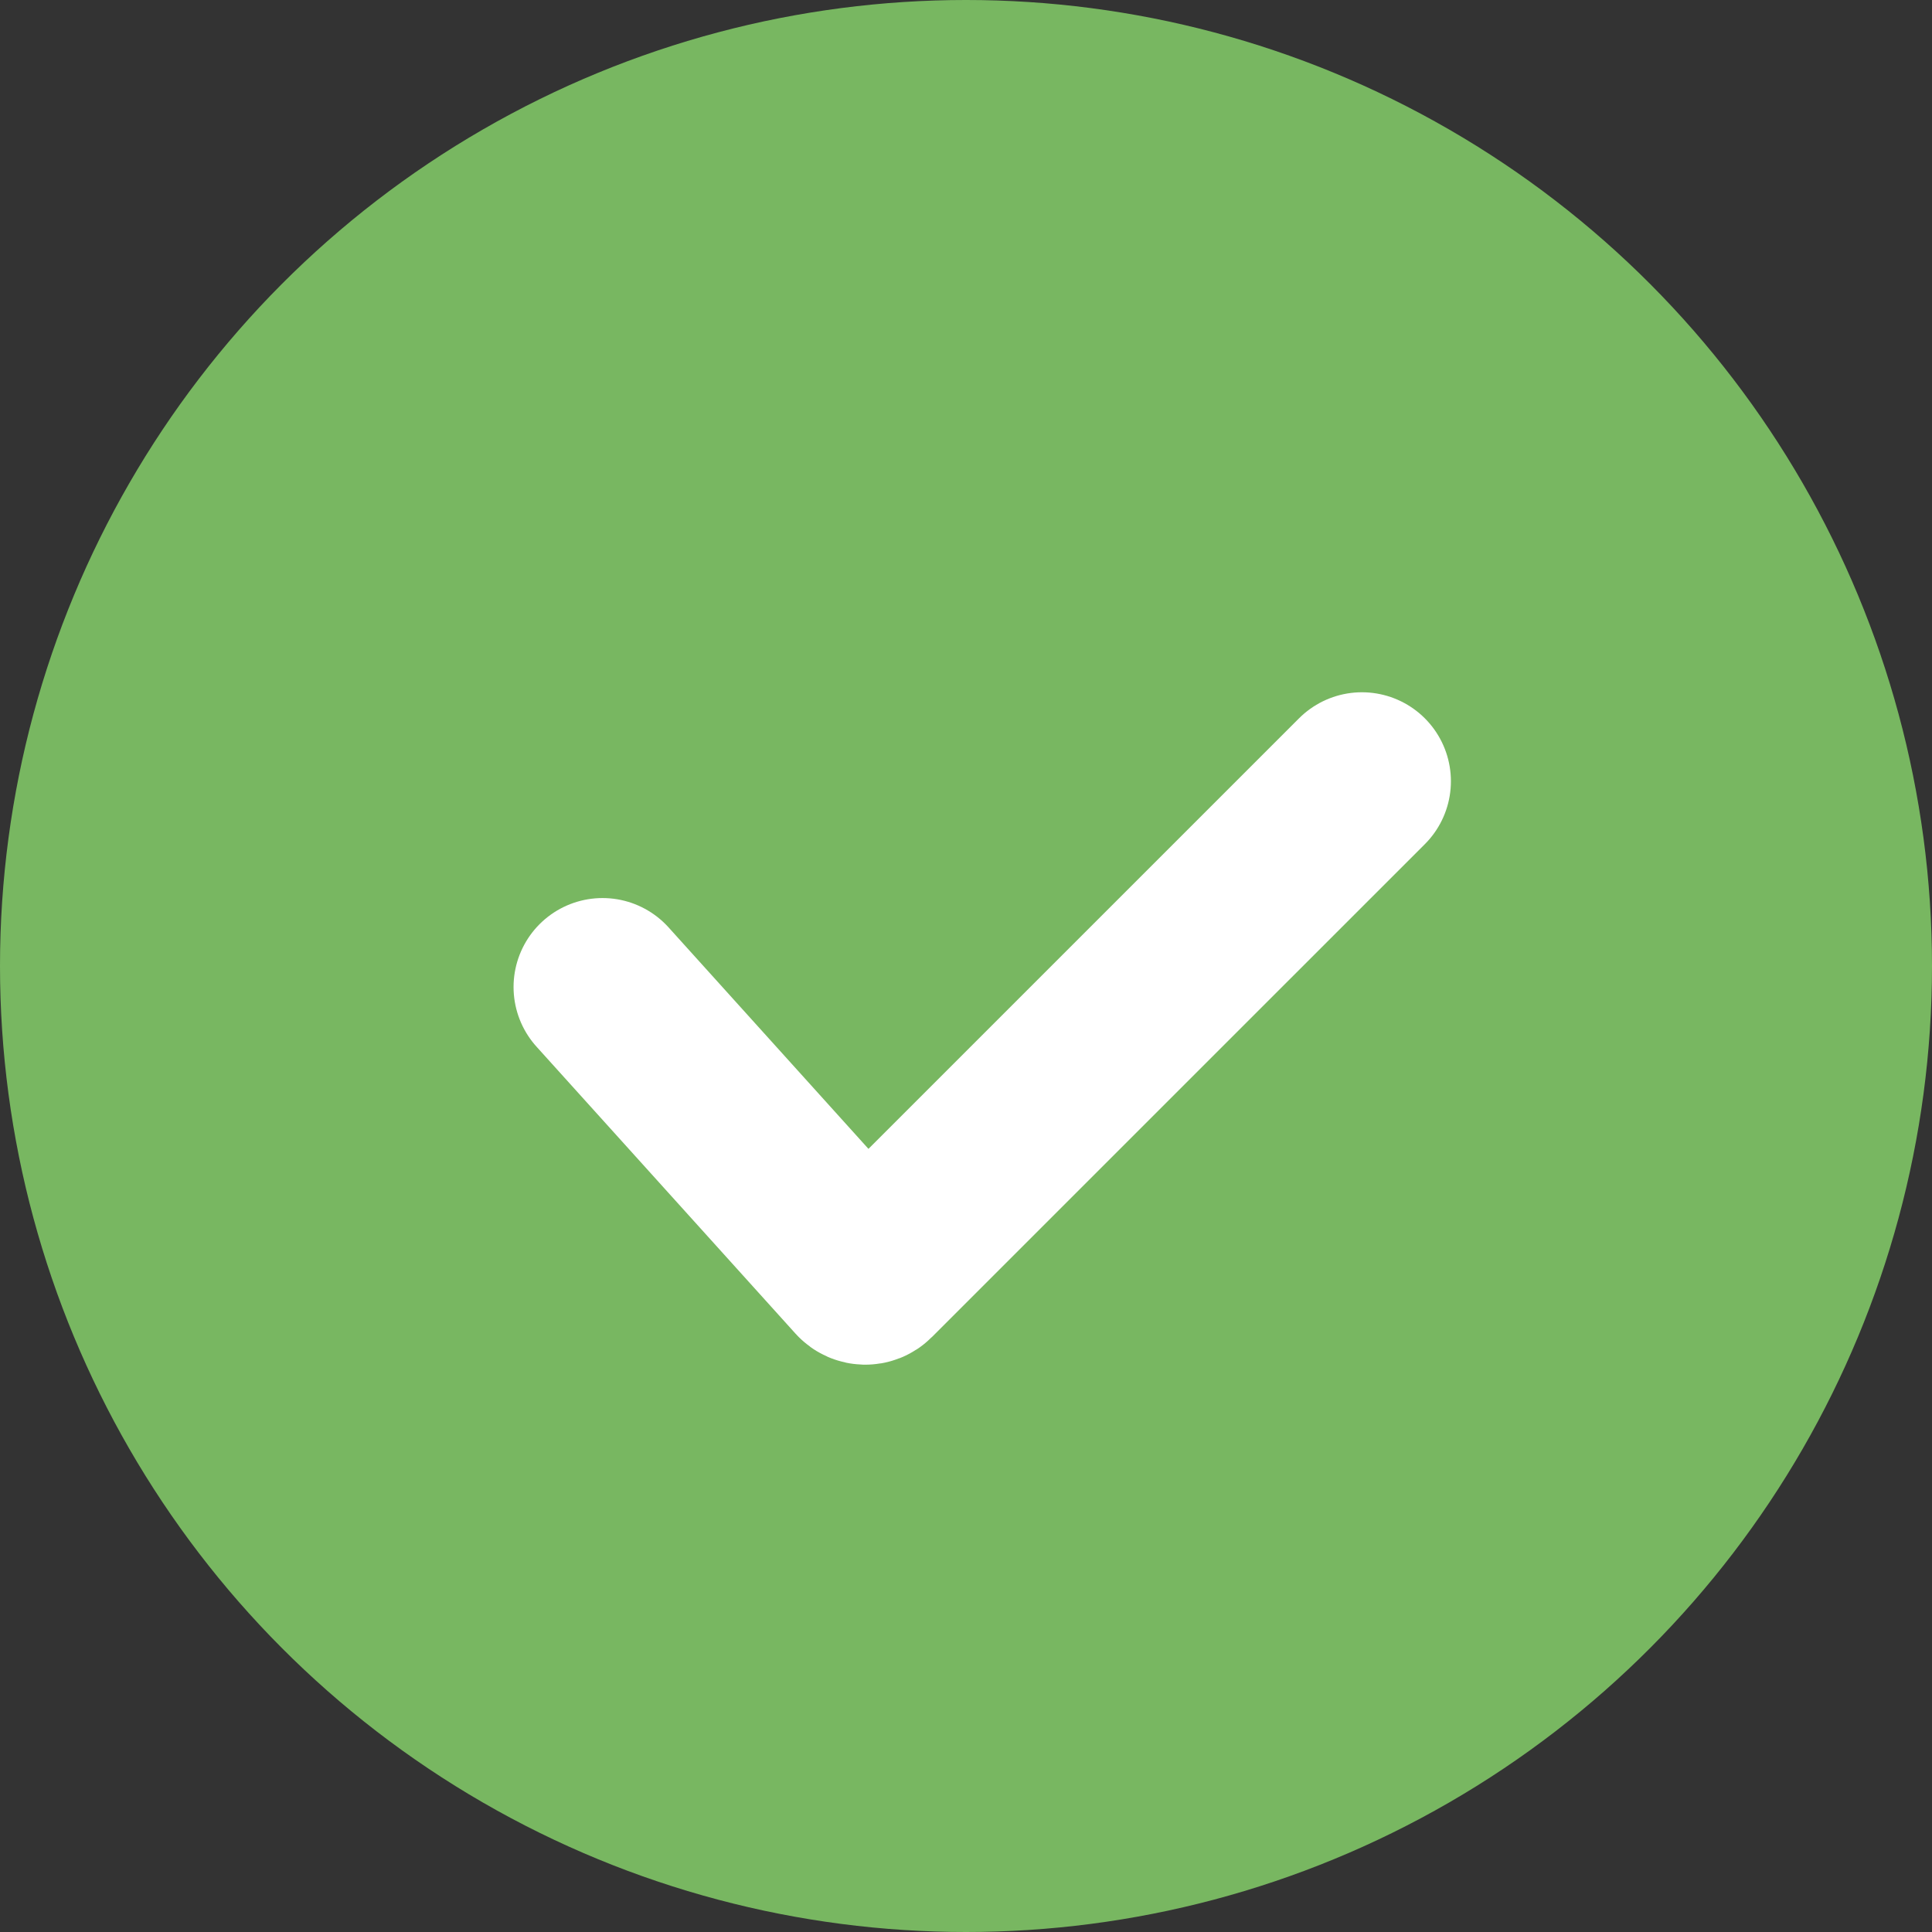
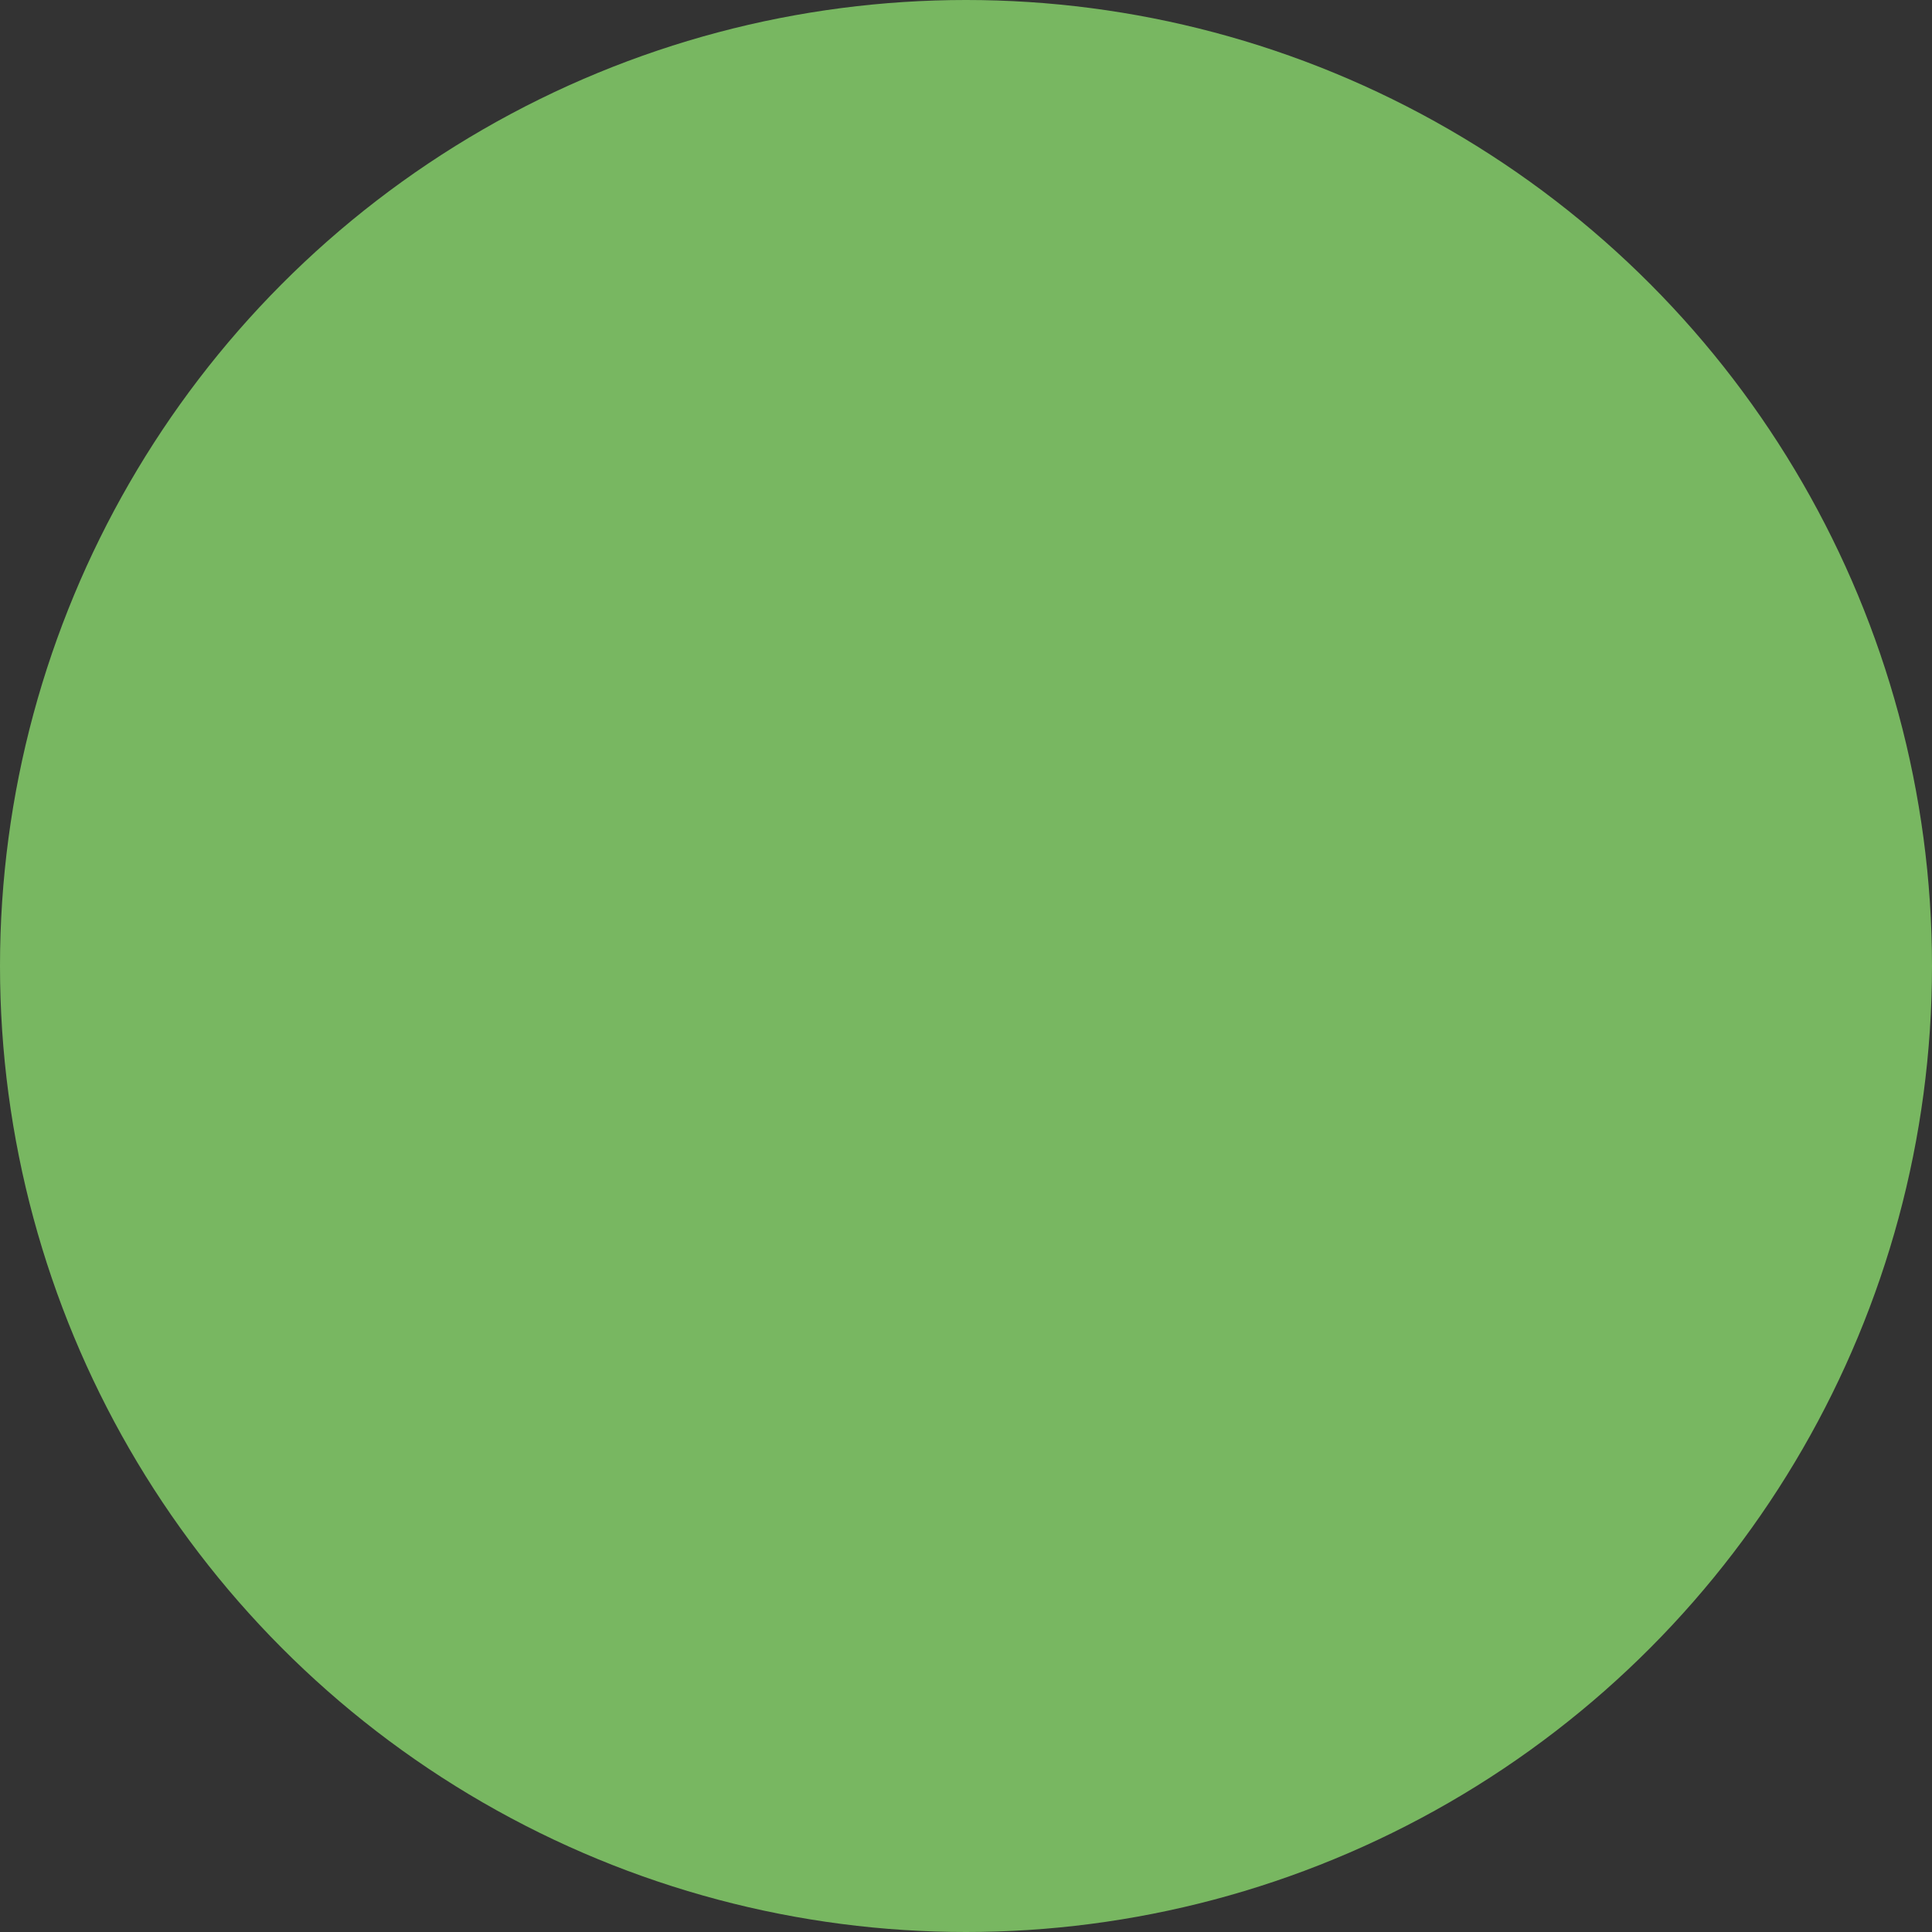
<svg xmlns="http://www.w3.org/2000/svg" width="76" height="76" viewBox="0 0 76 76" fill="none">
  <rect x="0" y="0" width="76" height="76" fill="#333333" stroke="none" />
  <circle cx="38" cy="38" r="38" fill="#78B761" />
-   <path d="M23.702 38.827L33.892 50.117C33.969 50.202 34.101 50.206 34.182 50.124L53.575 30.732" stroke="white" stroke-width="7" stroke-linecap="round" />
</svg>